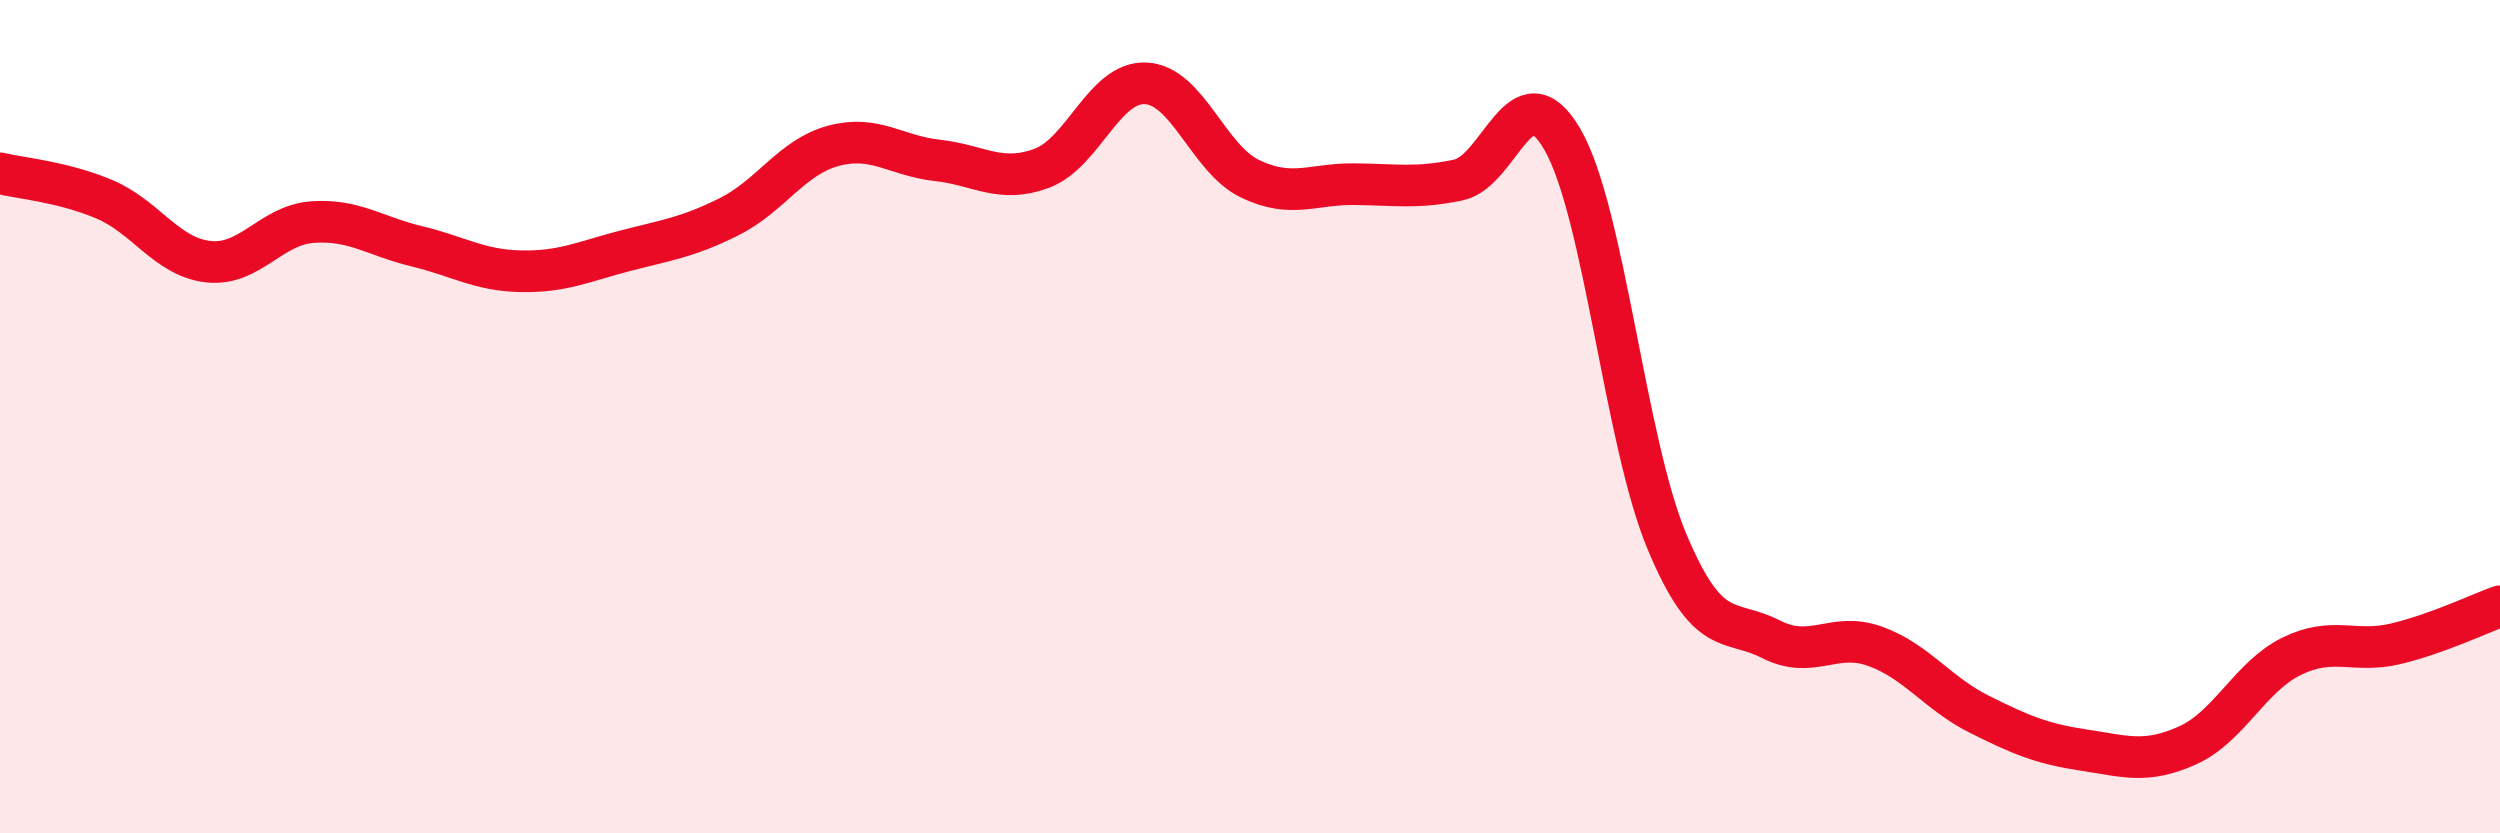
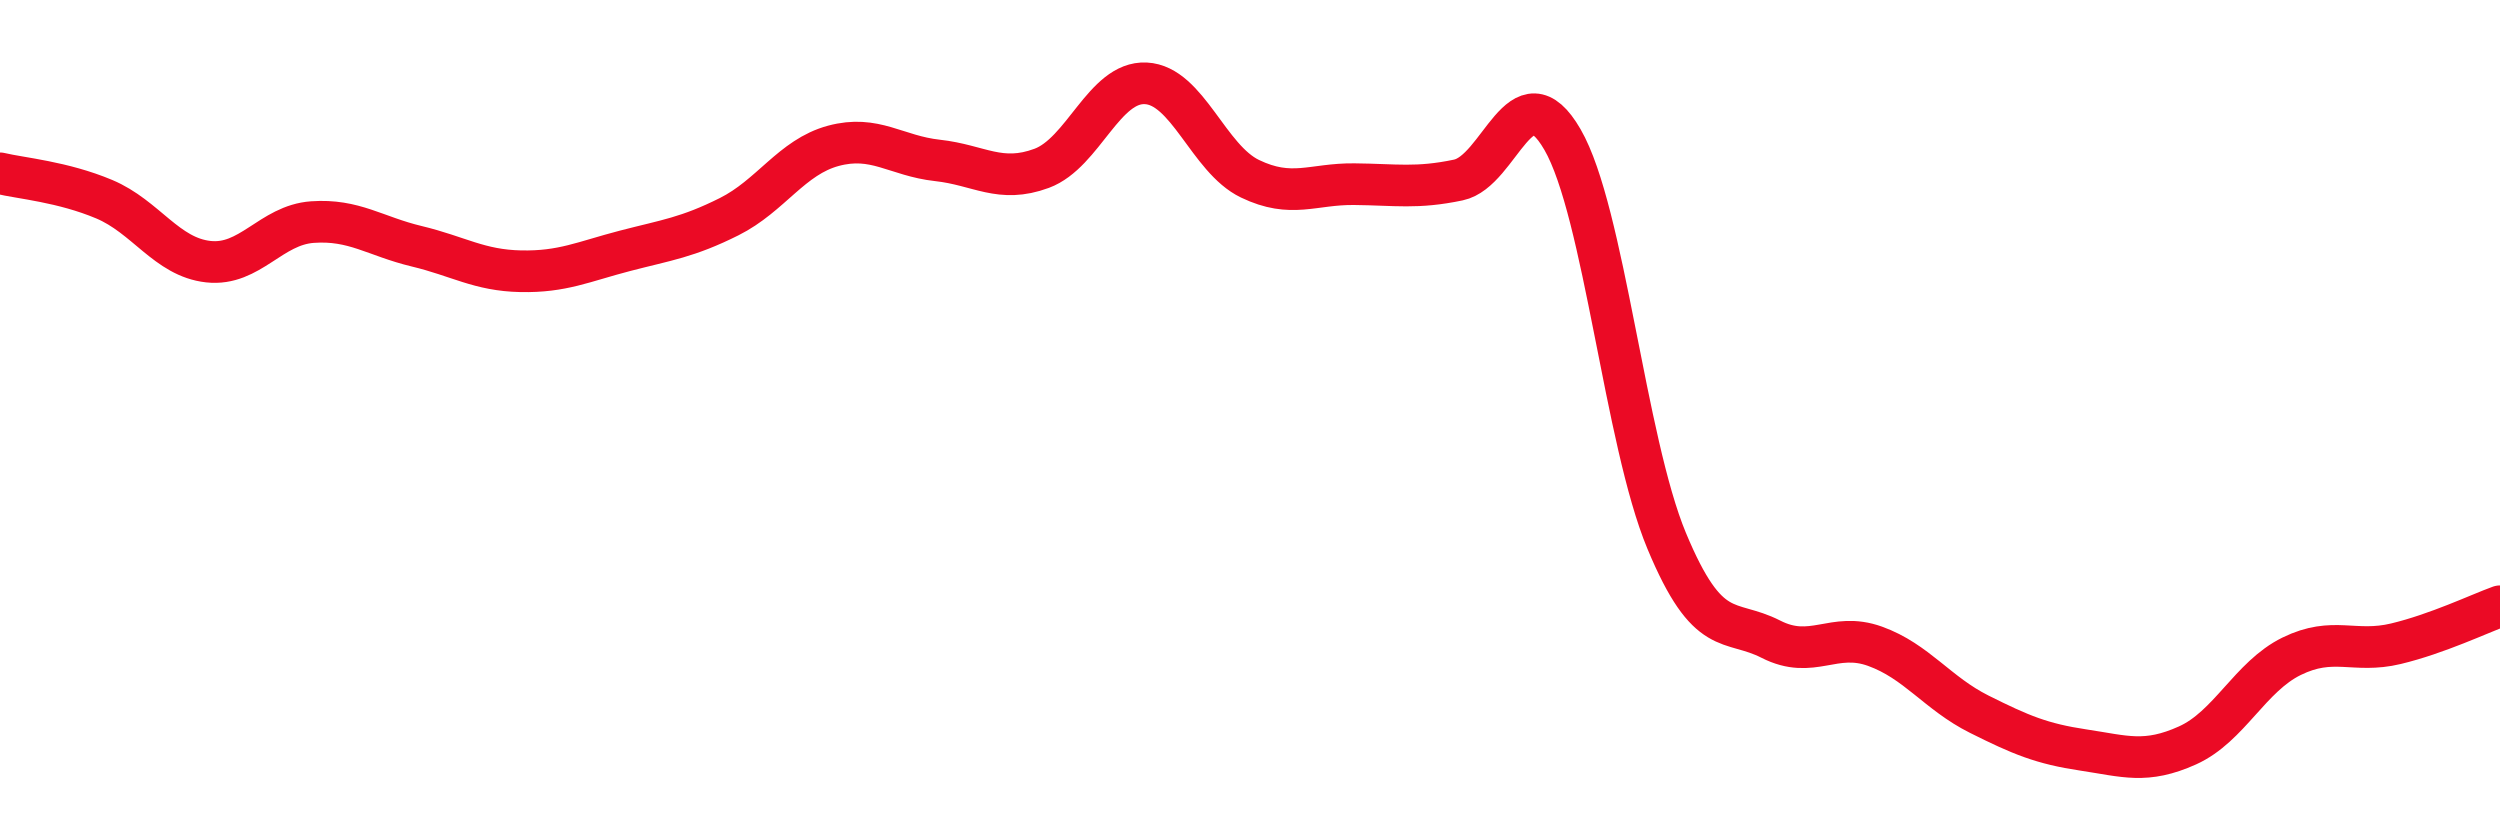
<svg xmlns="http://www.w3.org/2000/svg" width="60" height="20" viewBox="0 0 60 20">
-   <path d="M 0,4.16 C 0.5,4.28 1.5,4.36 2.5,4.78 C 3.5,5.2 4,6.17 5,6.28 C 6,6.39 6.5,5.4 7.5,5.33 C 8.5,5.26 9,5.67 10,5.91 C 11,6.15 11.5,6.49 12.5,6.51 C 13.5,6.53 14,6.28 15,6.02 C 16,5.76 16.5,5.7 17.5,5.2 C 18.5,4.7 19,3.77 20,3.5 C 21,3.23 21.5,3.74 22.5,3.85 C 23.5,3.96 24,4.41 25,4.04 C 26,3.67 26.5,1.95 27.5,2 C 28.5,2.05 29,3.81 30,4.29 C 31,4.77 31.5,4.41 32.5,4.42 C 33.5,4.43 34,4.53 35,4.32 C 36,4.11 36.5,1.62 37.5,3.35 C 38.5,5.08 39,10.58 40,12.98 C 41,15.38 41.5,14.83 42.5,15.34 C 43.5,15.85 44,15.15 45,15.51 C 46,15.87 46.5,16.64 47.5,17.14 C 48.5,17.64 49,17.85 50,18 C 51,18.15 51.5,18.34 52.5,17.89 C 53.5,17.44 54,16.24 55,15.75 C 56,15.26 56.5,15.69 57.5,15.45 C 58.5,15.21 59.5,14.73 60,14.55L60 20L0 20Z" fill="#EB0A25" opacity="0.1" stroke-linecap="round" stroke-linejoin="round" />
  <path d="M 0,4.16 C 0.5,4.28 1.5,4.36 2.5,4.78 C 3.5,5.2 4,6.17 5,6.28 C 6,6.39 6.5,5.4 7.5,5.33 C 8.5,5.26 9,5.67 10,5.91 C 11,6.15 11.5,6.49 12.5,6.51 C 13.5,6.53 14,6.28 15,6.02 C 16,5.76 16.5,5.7 17.5,5.2 C 18.5,4.7 19,3.77 20,3.5 C 21,3.23 21.5,3.74 22.5,3.85 C 23.5,3.96 24,4.41 25,4.04 C 26,3.67 26.5,1.95 27.5,2 C 28.5,2.05 29,3.81 30,4.29 C 31,4.77 31.5,4.41 32.5,4.42 C 33.5,4.43 34,4.53 35,4.32 C 36,4.11 36.5,1.62 37.5,3.35 C 38.5,5.08 39,10.58 40,12.98 C 41,15.38 41.5,14.83 42.5,15.34 C 43.5,15.85 44,15.15 45,15.51 C 46,15.87 46.5,16.64 47.5,17.14 C 48.5,17.64 49,17.85 50,18 C 51,18.15 51.5,18.34 52.5,17.89 C 53.5,17.44 54,16.24 55,15.75 C 56,15.26 56.5,15.69 57.5,15.45 C 58.5,15.21 59.5,14.73 60,14.55" stroke="#EB0A25" stroke-width="1" fill="none" stroke-linecap="round" stroke-linejoin="round" />
</svg>